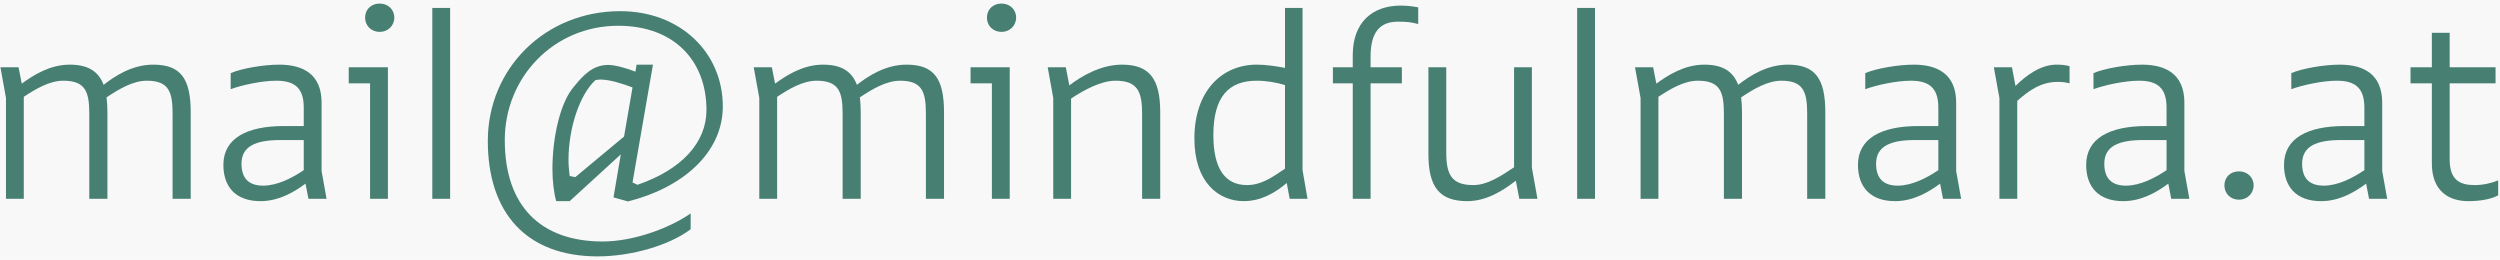
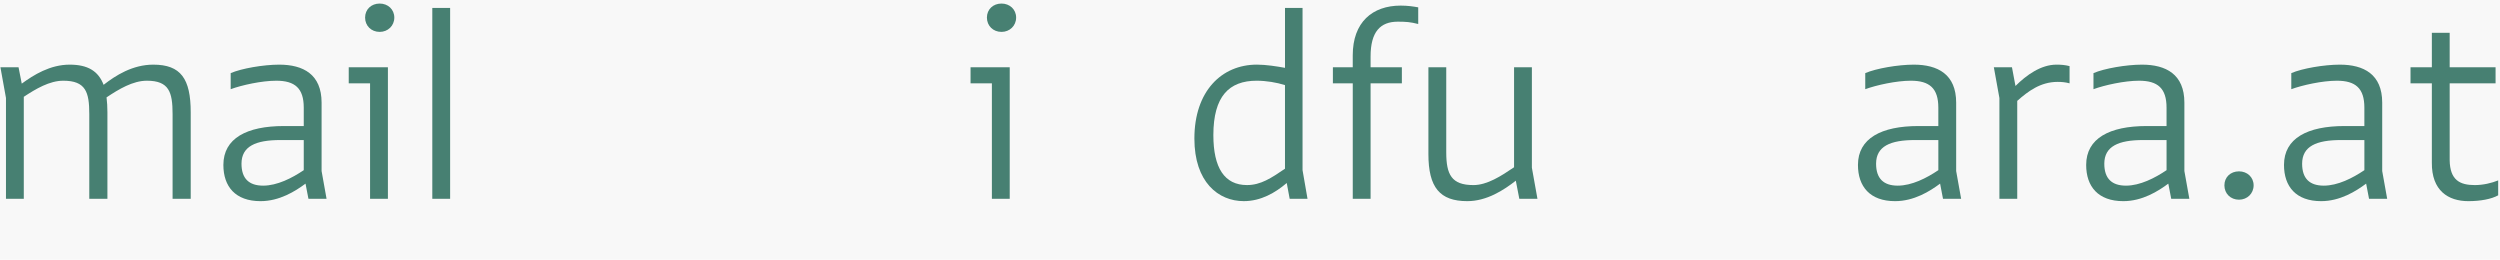
<svg xmlns="http://www.w3.org/2000/svg" version="1.1" x="0px" y="0px" width="154px" height="16px" viewBox="0 0 154 16" enable-background="new 0 0 154 16" xml:space="preserve">
  <defs>
    <style type="text/css">
		g#Text {
			fill: #478072;
		}
	</style>
  </defs>
  <g id="Hintergrund__x23_f8f8f8">
    <rect fill="#F8F8F8" width="154" height="16" />
  </g>
  <g id="Text">
    <path d="M10.631,7.025c0-1.35-0.216-2.053-1.584-2.053c-0.864,0-1.729,0.522-2.484,1.026c0.036,0.288,0.054,0.594,0.054,0.918   v5.329H5.5V7.025c0-1.35-0.216-2.053-1.603-2.053c-0.846,0-1.692,0.504-2.431,0.991v6.283H0.368V6.035L0.026,4.144h1.116   l0.198,1.008c0.738-0.54,1.747-1.17,2.953-1.17c1.117,0,1.765,0.396,2.089,1.243c0.738-0.576,1.782-1.243,3.061-1.243   c1.692,0,2.305,0.864,2.305,2.935v5.329h-1.117V7.025z" />
    <path d="M18.82,11.311c-0.63,0.469-1.603,1.08-2.773,1.08c-1.548,0-2.287-0.9-2.287-2.232c0-1.639,1.44-2.395,3.727-2.395h1.224   V6.629c0-1.188-0.54-1.657-1.692-1.657c-0.9,0-2.125,0.271-2.809,0.522v-0.99c0.666-0.288,2.017-0.522,2.989-0.522   c1.477,0,2.611,0.594,2.611,2.341v4.212l0.306,1.711H19L18.82,11.311z M18.711,10.482V8.627h-1.44   c-1.512,0-2.395,0.379-2.395,1.459c0,0.918,0.468,1.35,1.333,1.35S17.991,10.969,18.711,10.482z" />
    <path d="M21.482,4.144h2.413v8.102h-1.099V5.134h-1.314V4.144z M22.49,1.083c0-0.504,0.378-0.864,0.9-0.864   c0.504,0,0.9,0.36,0.9,0.864c0,0.504-0.396,0.882-0.9,0.882C22.869,1.965,22.49,1.587,22.49,1.083z" />
    <path d="M26.63,0.489h1.098v11.757H26.63V0.489z" />
-     <path d="M38.242,9.51l-3.151,2.881h-0.828c-0.144-0.504-0.234-1.225-0.234-1.98c0-1.963,0.486-4.105,1.314-5.06   C35.919,4.648,36.496,4,37.468,4c0.414,0,1.063,0.18,1.675,0.414l0.072-0.432h1.008l-1.26,7.256l0.306,0.145   c2.737-0.938,4.249-2.611,4.249-4.61c0-3.025-1.98-5.186-5.438-5.186c-3.961,0-6.986,3.169-6.986,7.04   c0,4.088,2.232,6.248,6.032,6.248c1.854,0,4.069-0.791,5.419-1.729v0.973c-1.296,0.99-3.655,1.674-5.726,1.674   c-4.394,0-6.77-2.682-6.77-7.111c0-4.483,3.547-7.995,8.156-7.995c3.691,0,6.32,2.539,6.32,5.87c0,2.898-2.557,5.041-5.852,5.851   l-0.882-0.252L38.242,9.51z M35.434,10.914l3.007-2.502l0.522-3.025C38.296,5.134,37.54,4.9,36.982,4.9   c-0.108,0-0.216,0.018-0.306,0.036c-0.972,0.9-1.657,2.953-1.657,4.933c0,0.344,0.036,0.648,0.072,0.973L35.434,10.914z" />
-     <path d="M57.035,7.025c0-1.35-0.216-2.053-1.584-2.053c-0.864,0-1.729,0.522-2.484,1.026c0.036,0.288,0.054,0.594,0.054,0.918   v5.329h-1.116V7.025c0-1.35-0.216-2.053-1.603-2.053c-0.846,0-1.692,0.504-2.431,0.991v6.283h-1.099V6.035L46.43,4.144h1.116   l0.198,1.008c0.738-0.54,1.747-1.17,2.953-1.17c1.117,0,1.765,0.396,2.089,1.243c0.738-0.576,1.782-1.243,3.061-1.243   c1.692,0,2.305,0.864,2.305,2.935v5.329h-1.117V7.025z" />
    <path d="M59.786,4.144h2.413v8.102H61.1V5.134h-1.314V4.144z M60.794,1.083c0-0.504,0.378-0.864,0.9-0.864   c0.504,0,0.9,0.36,0.9,0.864c0,0.504-0.396,0.882-0.9,0.882C61.172,1.965,60.794,1.587,60.794,1.083z" />
-     <path d="M64.88,6.035l-0.342-1.891h1.116L65.87,5.26c0.756-0.576,1.944-1.278,3.241-1.278c1.692,0,2.359,0.864,2.359,2.935v5.329   h-1.116V7.025c0-1.35-0.252-2.053-1.639-2.053c-0.9,0-1.945,0.576-2.737,1.099v6.175H64.88V6.035z" />
    <path d="M79.263,11.273c-0.702,0.596-1.584,1.117-2.646,1.117c-1.566,0-3.043-1.17-3.043-3.854c0-2.917,1.674-4.555,3.853-4.555   c0.558,0,1.243,0.108,1.729,0.198V0.489h1.081v9.993l0.306,1.764h-1.099L79.263,11.273z M79.155,10.393v-5.15   c-0.504-0.162-1.152-0.271-1.747-0.271c-1.692,0-2.665,0.955-2.665,3.349c0,2.017,0.684,3.079,2.071,3.079   C77.661,11.4,78.309,10.969,79.155,10.393z" />
    <path d="M82.105,4.144h1.224V3.406c0-2.034,1.207-3.061,2.953-3.061c0.433,0,0.792,0.054,1.081,0.108v1.026   c-0.486-0.126-0.774-0.144-1.26-0.144c-1.081,0-1.675,0.63-1.675,2.143v0.666h1.927v0.99h-1.927v7.112H83.33V5.134h-1.224V4.144z" />
    <path d="M94.365,10.338l0.342,1.908h-1.117l-0.216-1.115c-0.738,0.576-1.783,1.26-2.989,1.26c-1.693,0-2.395-0.846-2.395-2.898   V4.144h1.099v5.24c0,1.368,0.324,2.017,1.674,2.017c0.846,0,1.71-0.559,2.503-1.098V4.144h1.098V10.338z" />
-     <path d="M97.153,0.489h1.099v11.757h-1.099V0.489z" />
-     <path d="M111.322,7.025c0-1.35-0.216-2.053-1.584-2.053c-0.864,0-1.729,0.522-2.484,1.026c0.036,0.288,0.054,0.594,0.054,0.918   v5.329h-1.116V7.025c0-1.35-0.216-2.053-1.603-2.053c-0.846,0-1.692,0.504-2.431,0.991v6.283h-1.099V6.035l-0.342-1.891h1.116   l0.198,1.008c0.738-0.54,1.747-1.17,2.953-1.17c1.117,0,1.765,0.396,2.089,1.243c0.738-0.576,1.782-1.243,3.061-1.243   c1.692,0,2.305,0.864,2.305,2.935v5.329h-1.117V7.025z" />
    <path d="M119.51,11.311c-0.63,0.469-1.603,1.08-2.773,1.08c-1.548,0-2.287-0.9-2.287-2.232c0-1.639,1.44-2.395,3.727-2.395h1.224   V6.629c0-1.188-0.54-1.657-1.692-1.657c-0.9,0-2.125,0.271-2.809,0.522v-0.99c0.666-0.288,2.017-0.522,2.989-0.522   c1.477,0,2.611,0.594,2.611,2.341v4.212l0.306,1.711h-1.117L119.51,11.311z M119.402,10.482V8.627h-1.44   c-1.512,0-2.395,0.379-2.395,1.459c0,0.918,0.468,1.35,1.333,1.35S118.682,10.969,119.402,10.482z" />
    <path d="M123.163,6.035l-0.342-1.891h1.116l0.216,1.152c0.666-0.666,1.566-1.314,2.521-1.314c0.288,0,0.522,0.018,0.811,0.09v1.062   c-0.252-0.072-0.504-0.09-0.738-0.09c-1.063,0-1.837,0.594-2.485,1.17v6.031h-1.098V6.035z" />
    <path d="M133.568,11.311c-0.63,0.469-1.603,1.08-2.773,1.08c-1.548,0-2.287-0.9-2.287-2.232c0-1.639,1.44-2.395,3.727-2.395h1.224   V6.629c0-1.188-0.54-1.657-1.692-1.657c-0.9,0-2.125,0.271-2.809,0.522v-0.99c0.666-0.288,2.017-0.522,2.989-0.522   c1.477,0,2.611,0.594,2.611,2.341v4.212l0.306,1.711h-1.117L133.568,11.311z M133.46,10.482V8.627h-1.44   c-1.512,0-2.395,0.379-2.395,1.459c0,0.918,0.468,1.35,1.333,1.35S132.74,10.969,133.46,10.482z" />
    <path d="M137.023,11.418c0-0.504,0.378-0.863,0.9-0.863c0.504,0,0.9,0.359,0.9,0.863s-0.396,0.883-0.9,0.883   C137.401,12.301,137.023,11.922,137.023,11.418z" />
    <path d="M145.754,11.311c-0.63,0.469-1.603,1.08-2.773,1.08c-1.548,0-2.287-0.9-2.287-2.232c0-1.639,1.44-2.395,3.727-2.395h1.224   V6.629c0-1.188-0.54-1.657-1.692-1.657c-0.9,0-2.125,0.271-2.809,0.522v-0.99c0.666-0.288,2.017-0.522,2.989-0.522   c1.477,0,2.611,0.594,2.611,2.341v4.212l0.306,1.711h-1.117L145.754,11.311z M145.646,10.482V8.627h-1.44   c-1.512,0-2.395,0.379-2.395,1.459c0,0.918,0.468,1.35,1.333,1.35S144.925,10.969,145.646,10.482z" />
    <path d="M148.488,4.144h1.314V2.02h1.098v2.125h2.827v0.99h-2.827v4.735c0.018,1.225,0.63,1.531,1.548,1.531   c0.522,0,1.044-0.127,1.44-0.289v0.92c-0.414,0.232-1.098,0.359-1.836,0.359c-1.242,0-2.269-0.648-2.25-2.377V5.134h-1.314V4.144z" />
  </g>
</svg>